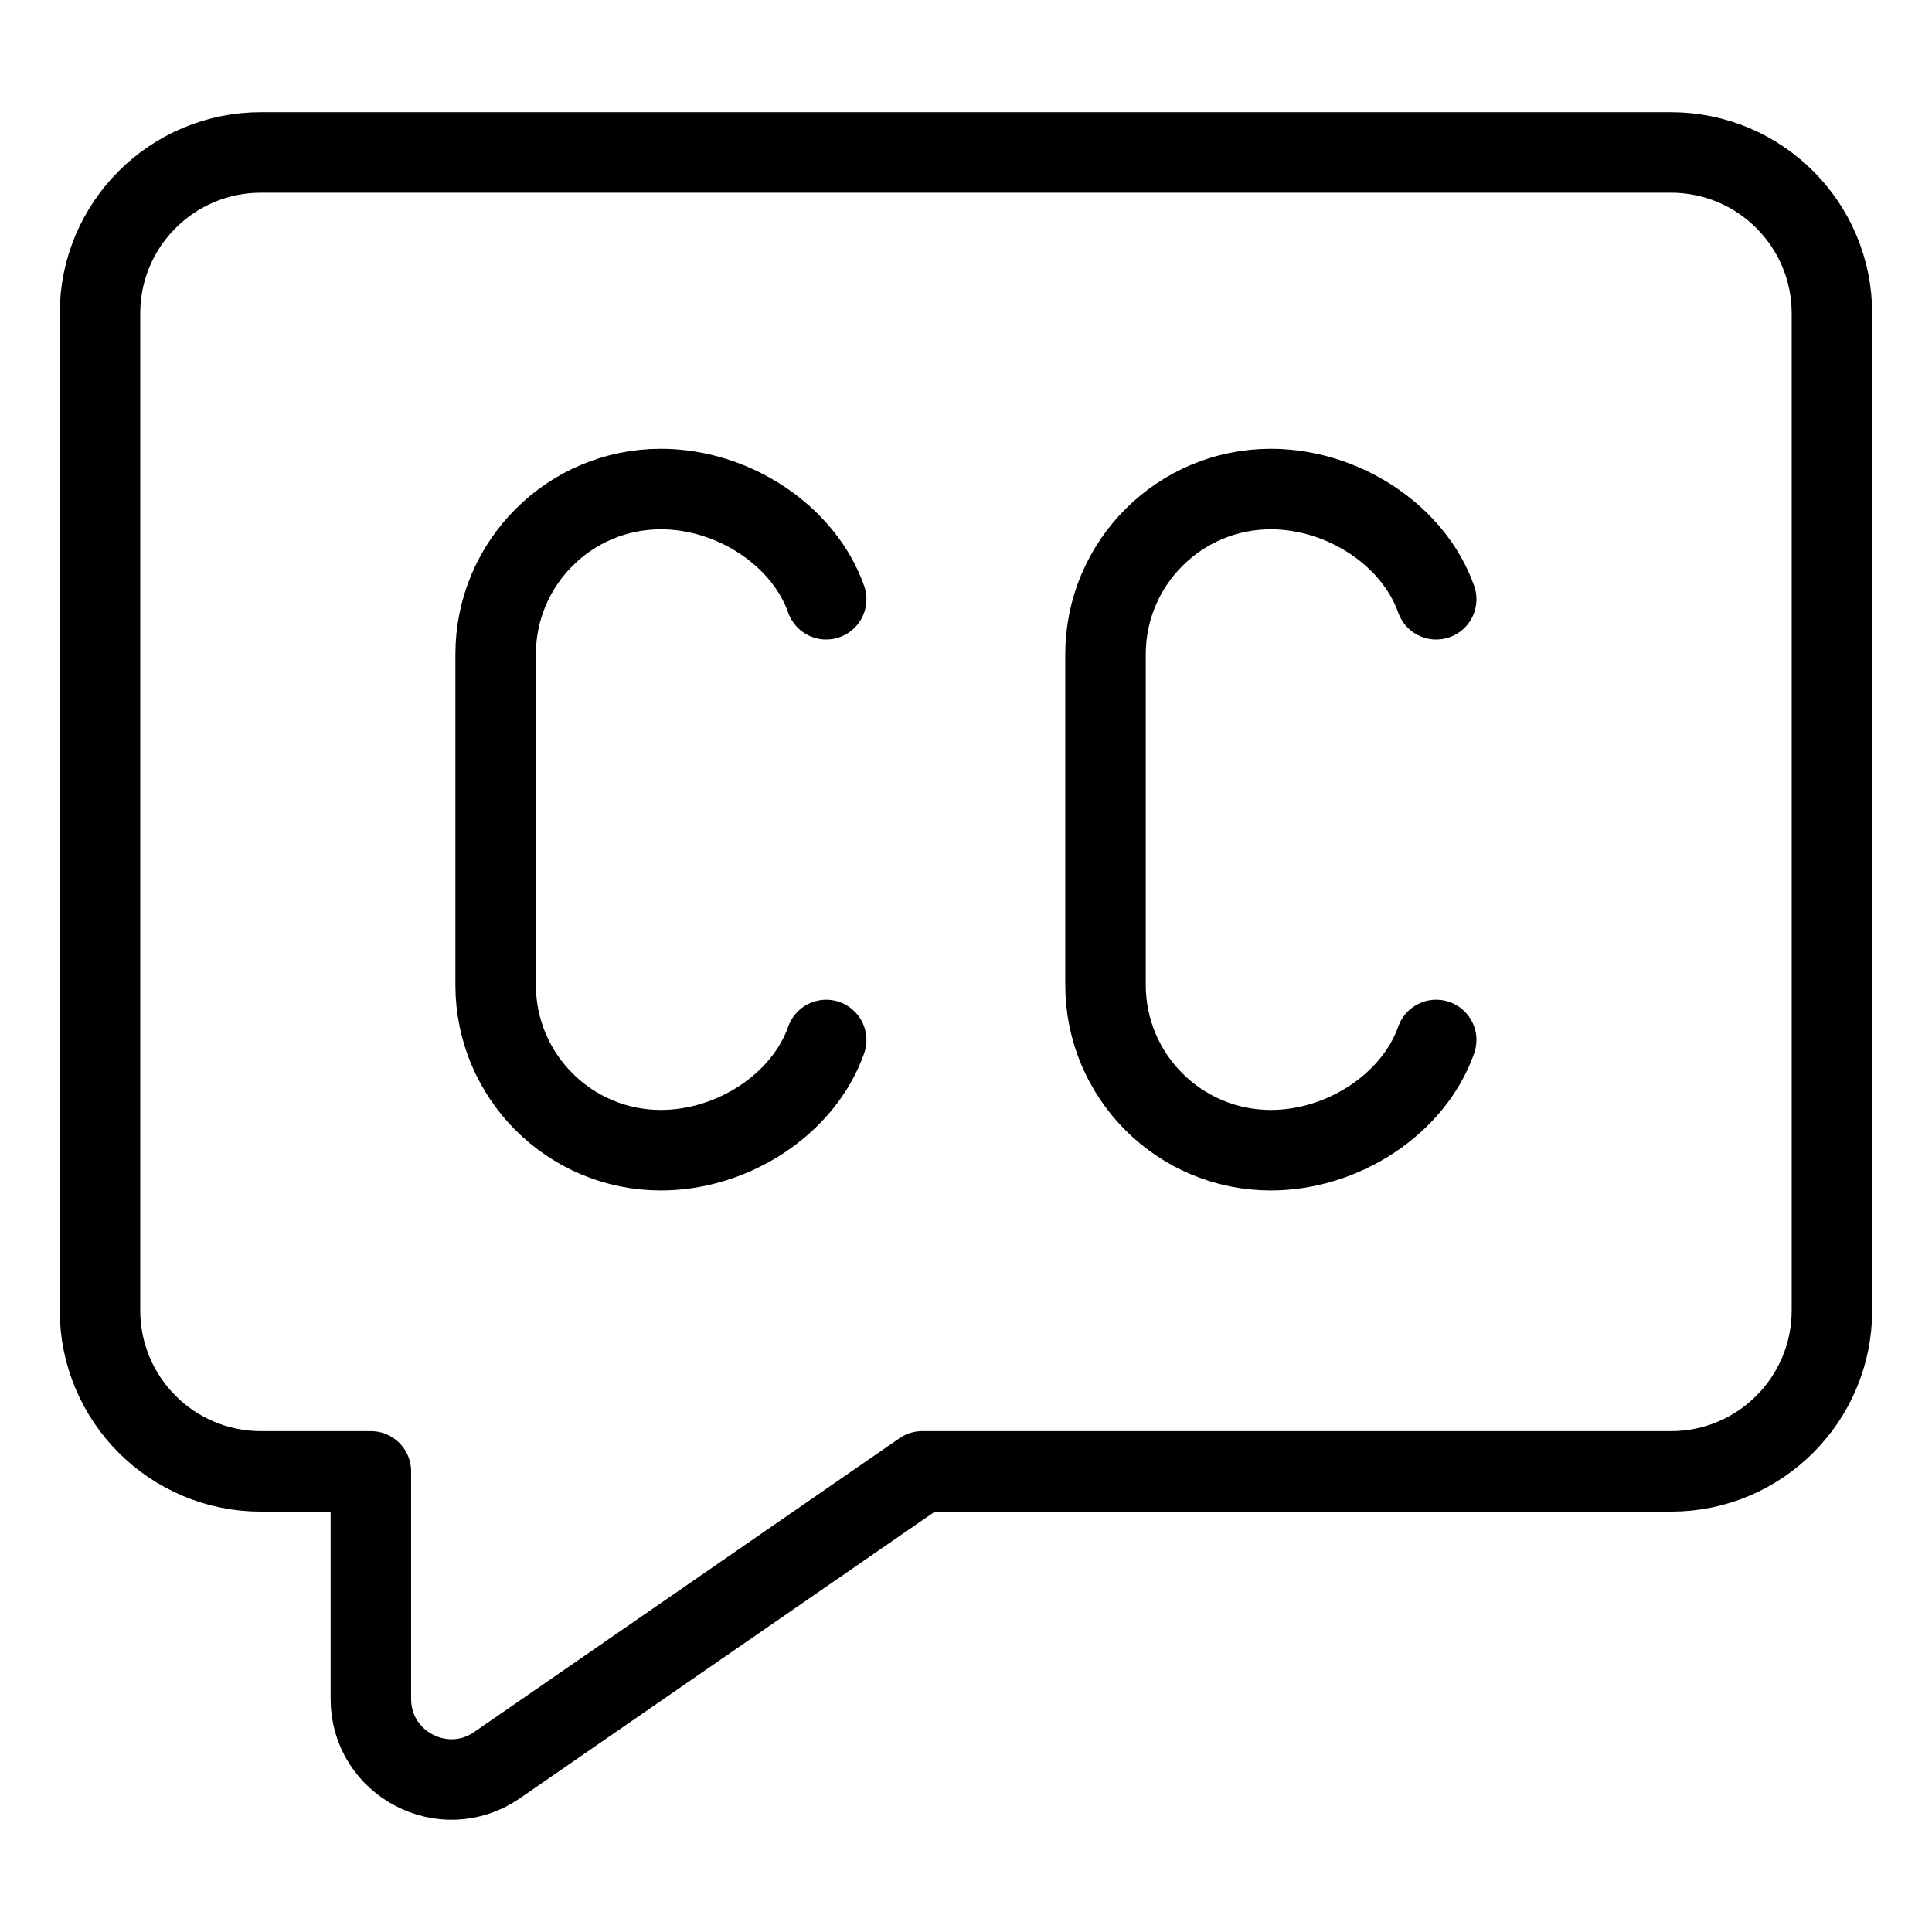
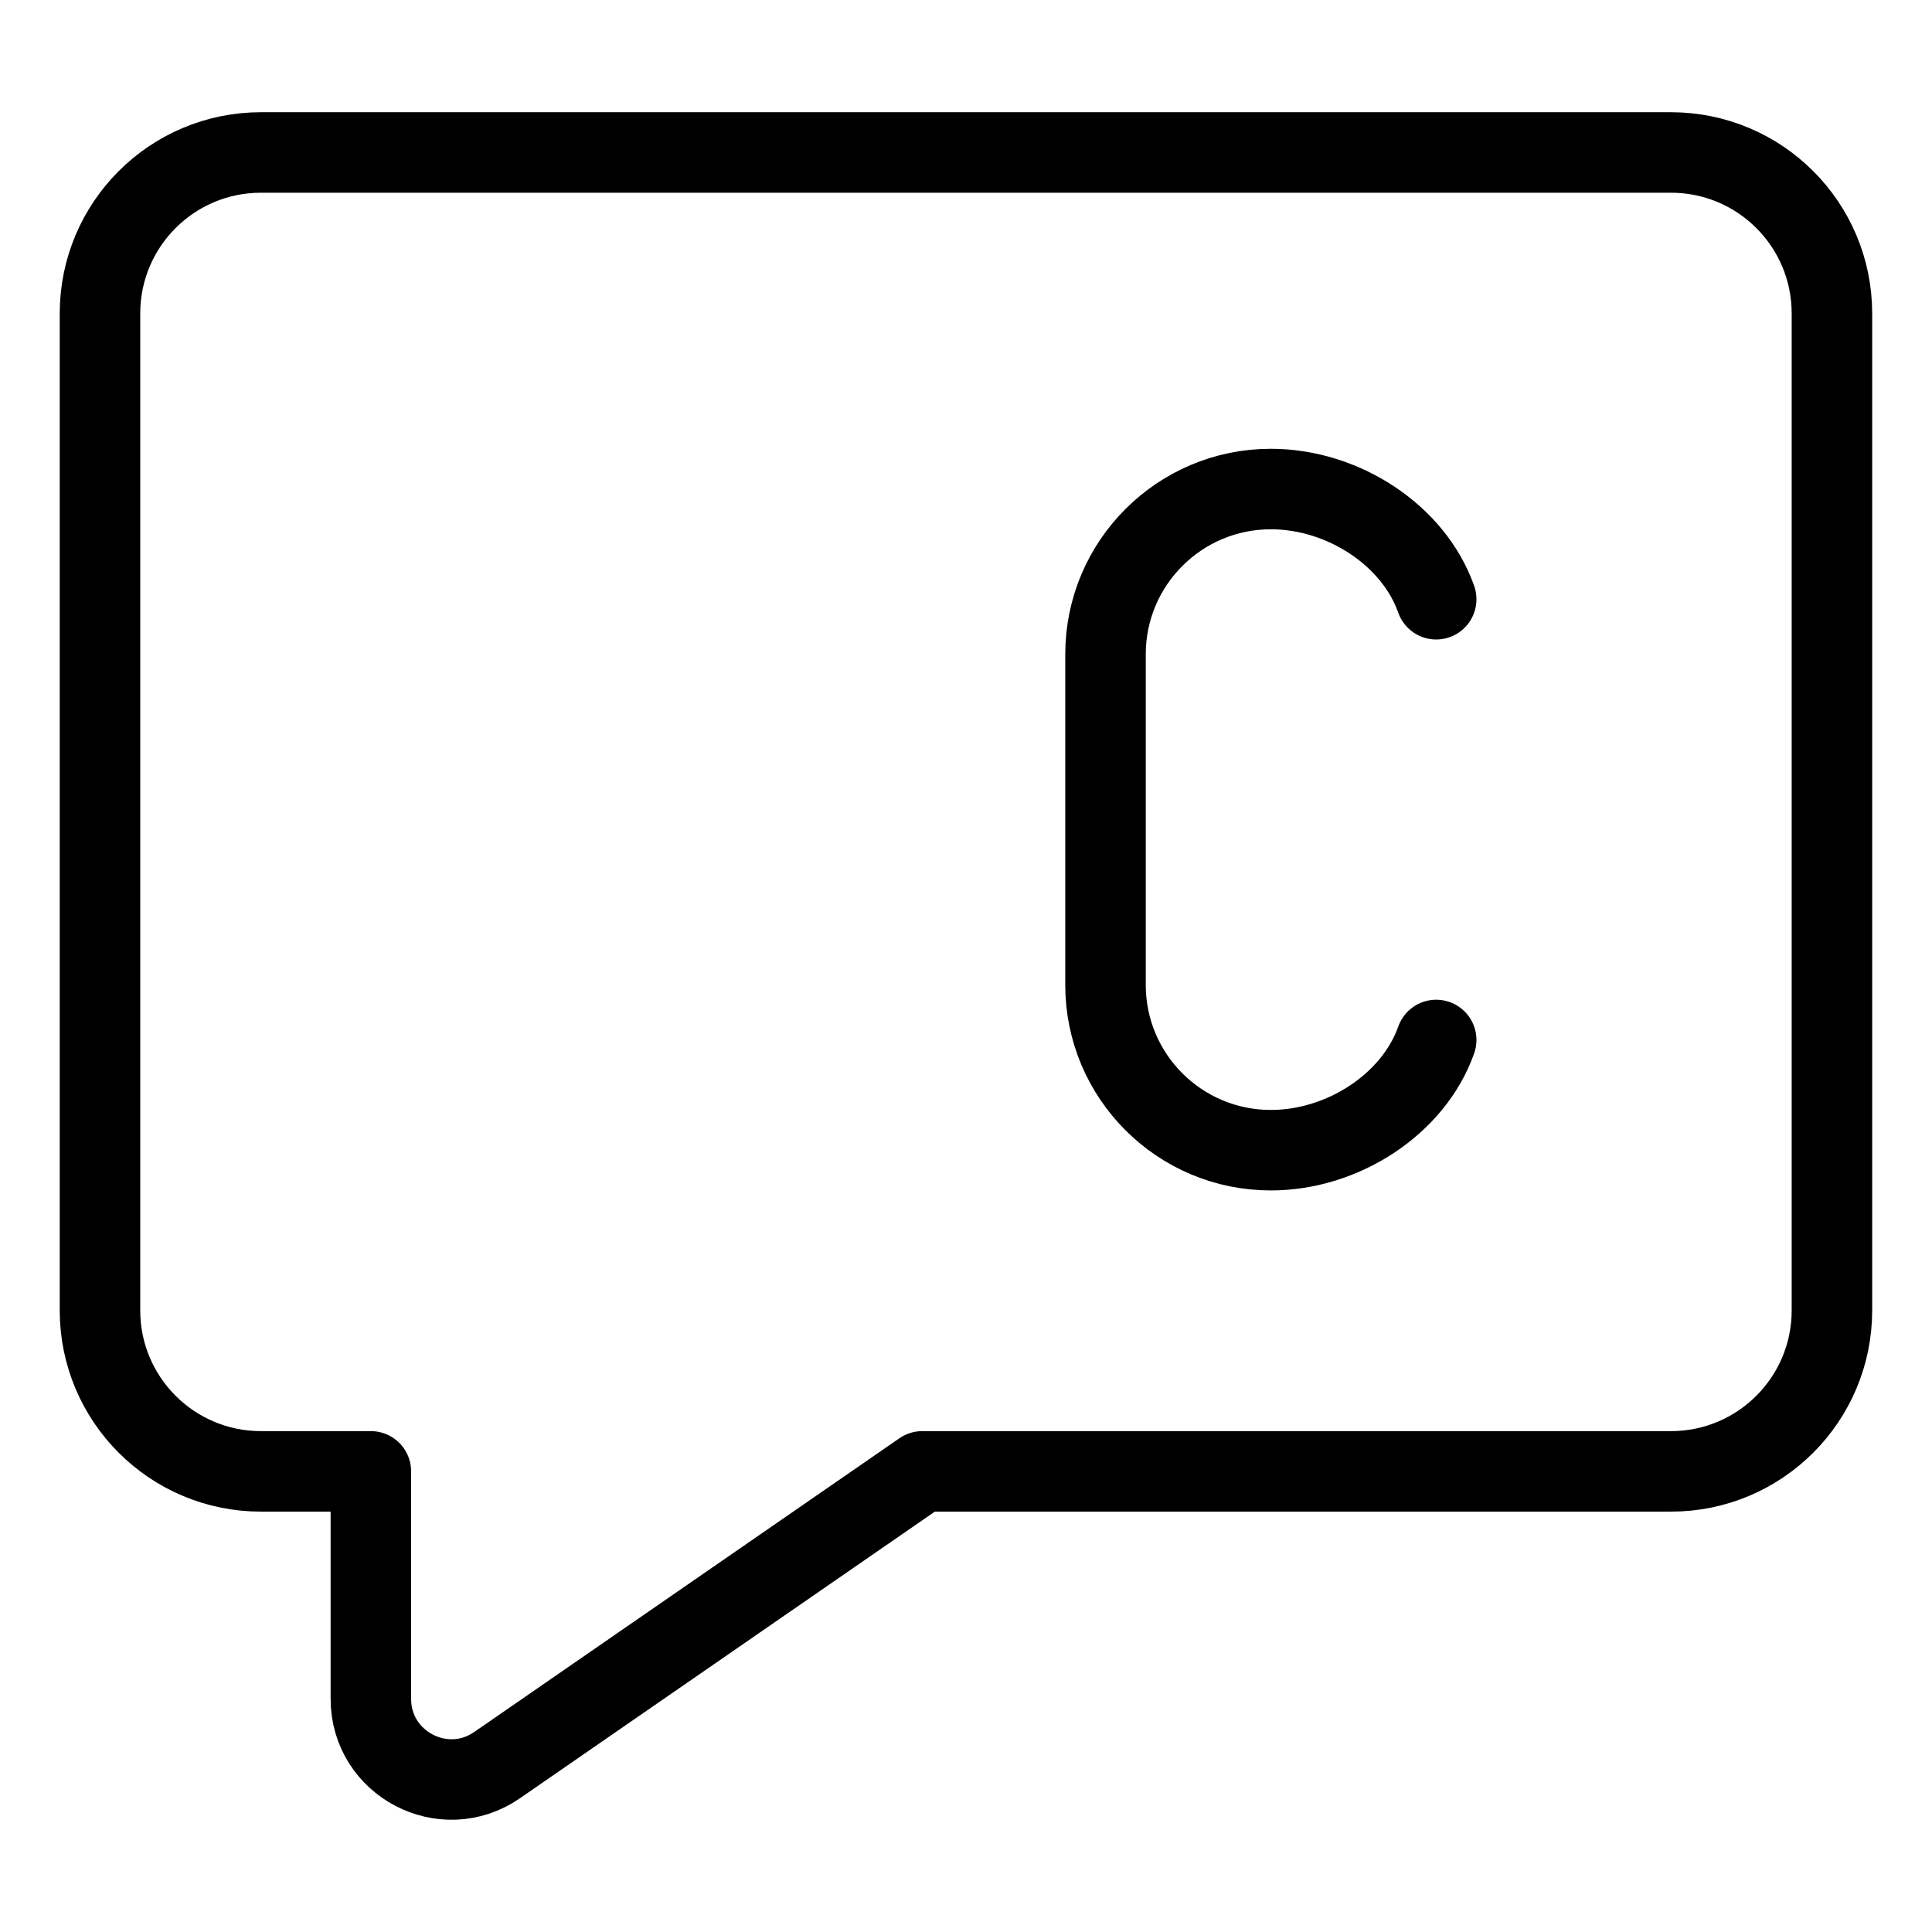
<svg xmlns="http://www.w3.org/2000/svg" fill="none" viewBox="0 0 24 24">
  <path stroke="#000000" stroke-linecap="round" stroke-linejoin="round" d="M1.242 16.278c0 1.105 0.895 2 2 2h1.365v2.826c0 0.806 0.905 1.281 1.568 0.823l5.282 -3.649h9.3c1.105 0 2 -0.895 2 -2V3.894c0 -1.105 -0.895 -2 -2 -2H3.242c-1.105 0 -2 0.895 -2 2V16.278Z" stroke-width="1" />
-   <path stroke="#000000" stroke-linecap="round" stroke-linejoin="round" d="M10.263 7.444C9.981 6.647 9.104 6.075 8.21 6.075c-1.134 0 -2.053 0.919 -2.053 2.053v4.107c0 1.134 0.919 2.053 2.053 2.053 0.894 0 1.772 -0.571 2.053 -1.369" stroke-width="1" />
  <path stroke="#000000" stroke-linecap="round" stroke-linejoin="round" d="M17.841 7.444c-0.282 -0.798 -1.159 -1.369 -2.054 -1.369 -1.134 0 -2.054 0.919 -2.054 2.053v4.107c0 1.134 0.919 2.053 2.054 2.053 0.894 0 1.772 -0.571 2.054 -1.369" stroke-width="1" />
</svg>